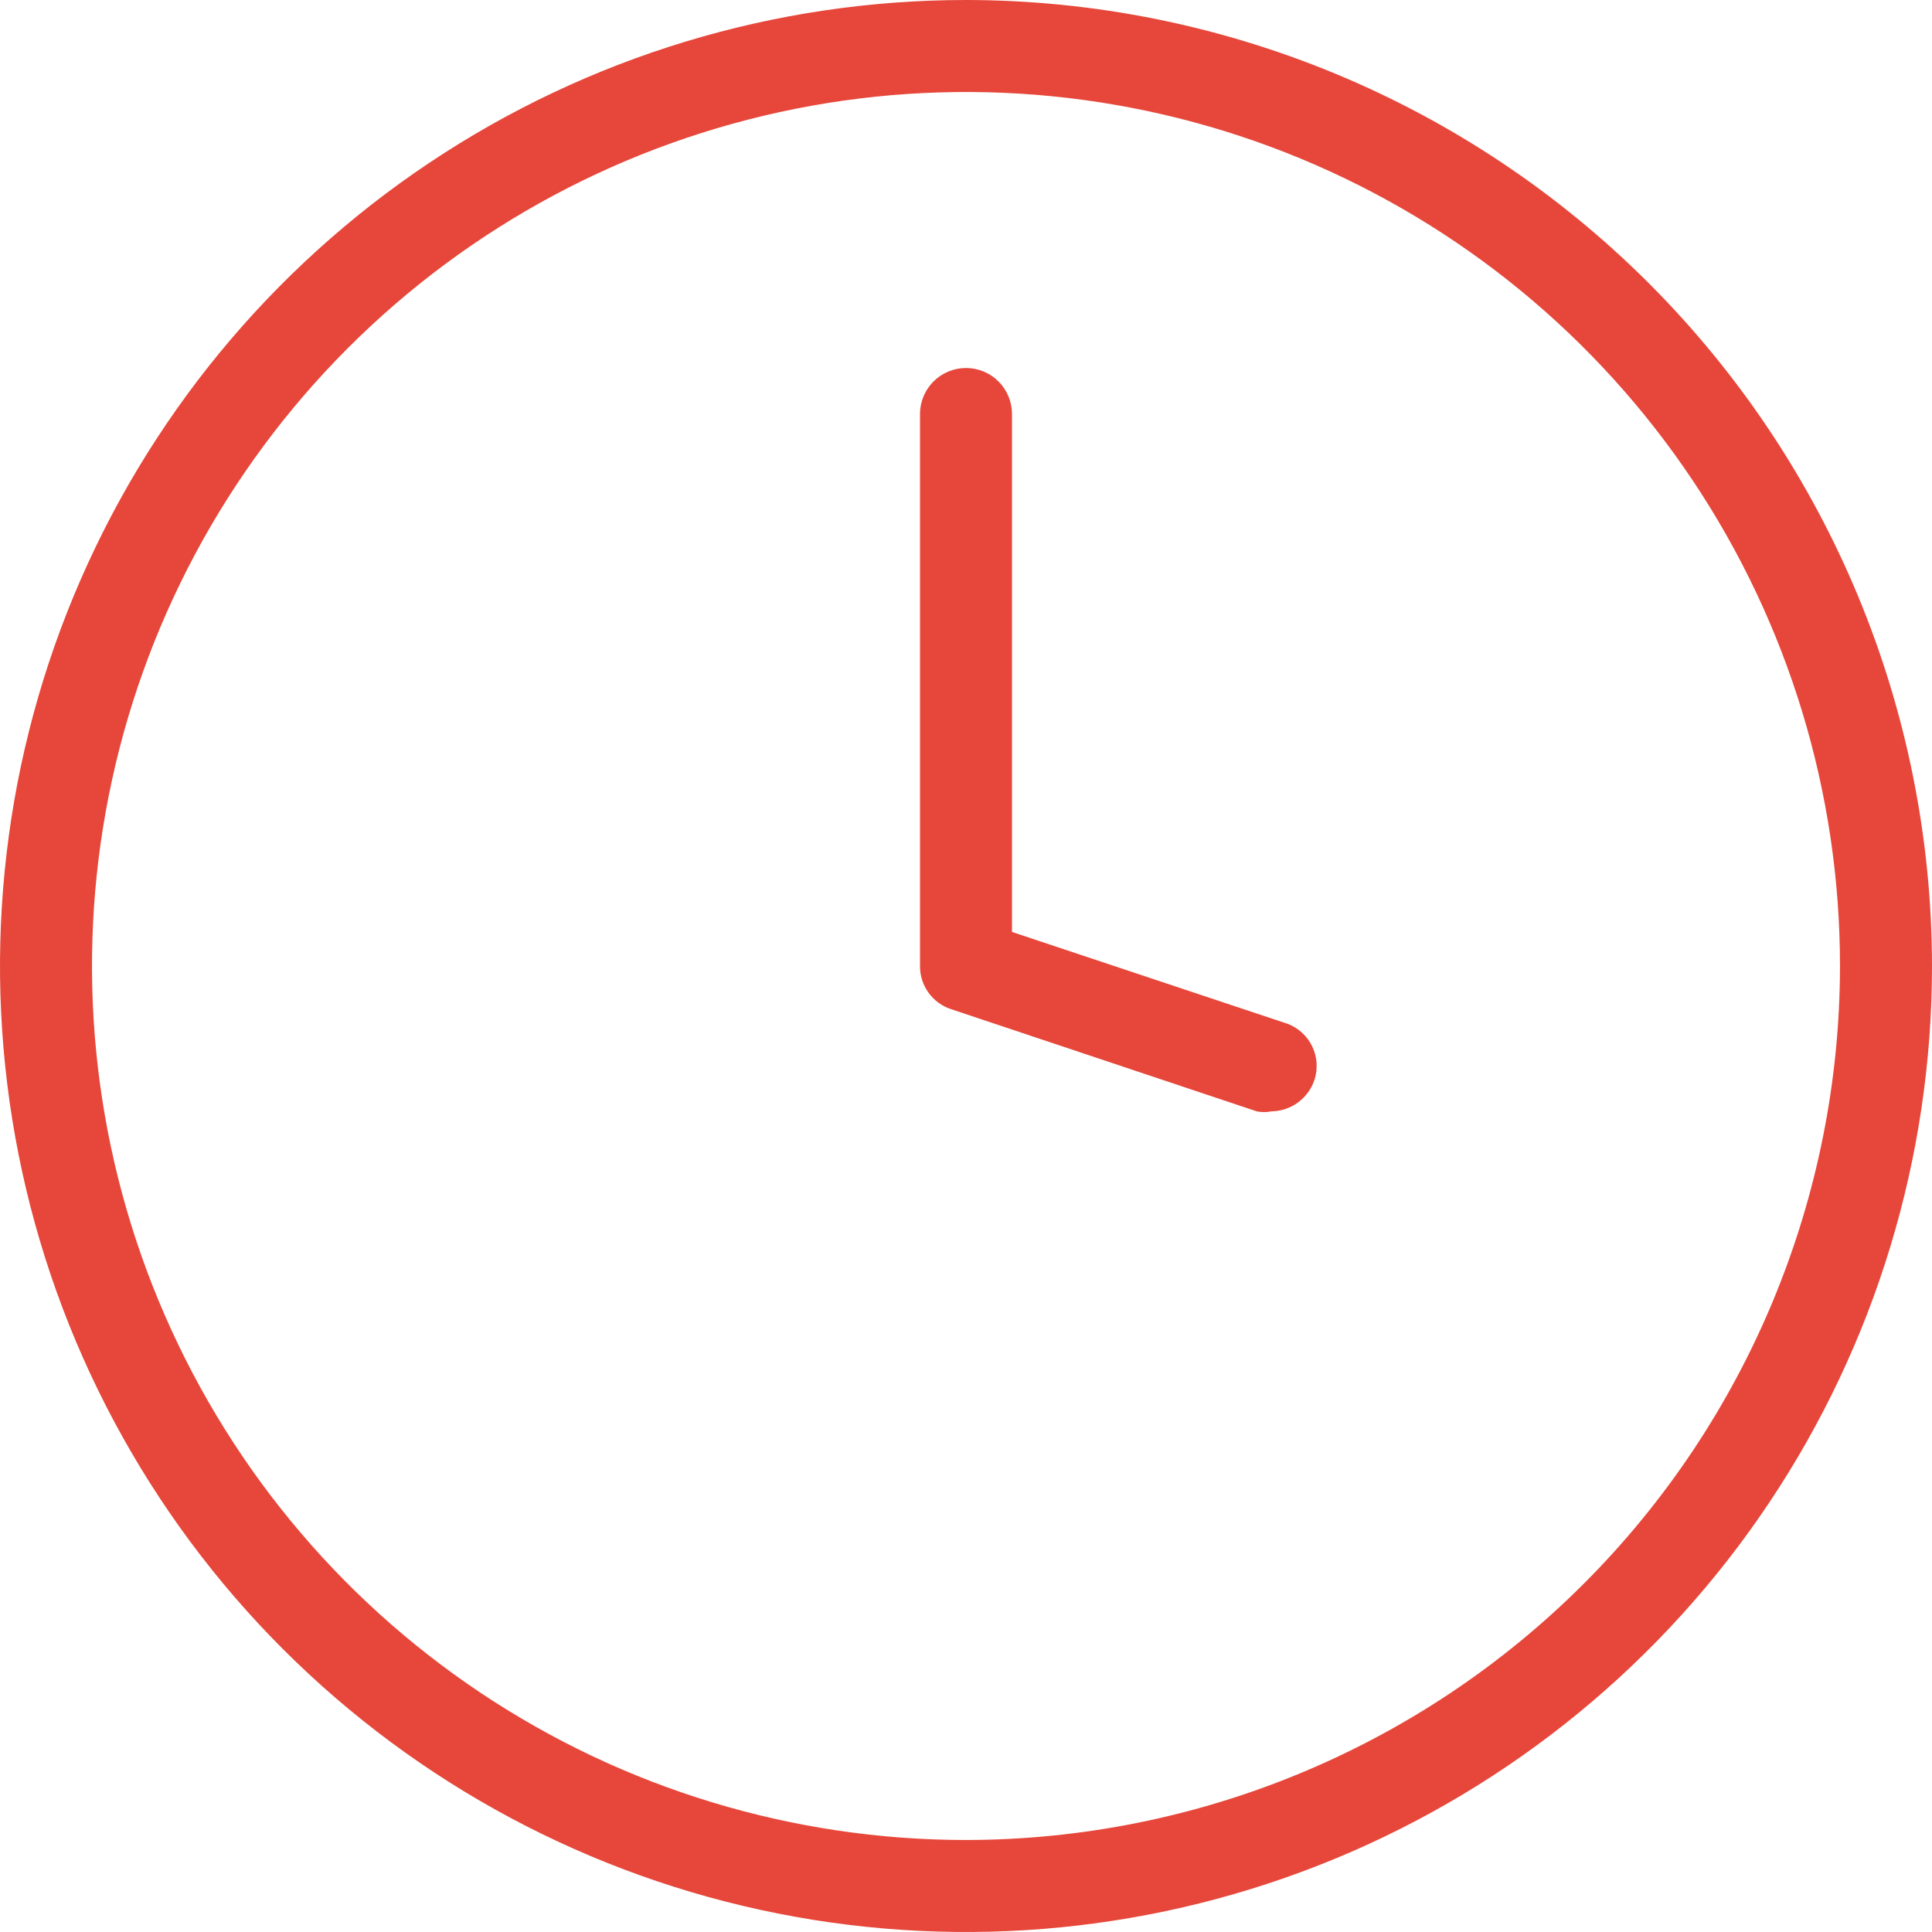
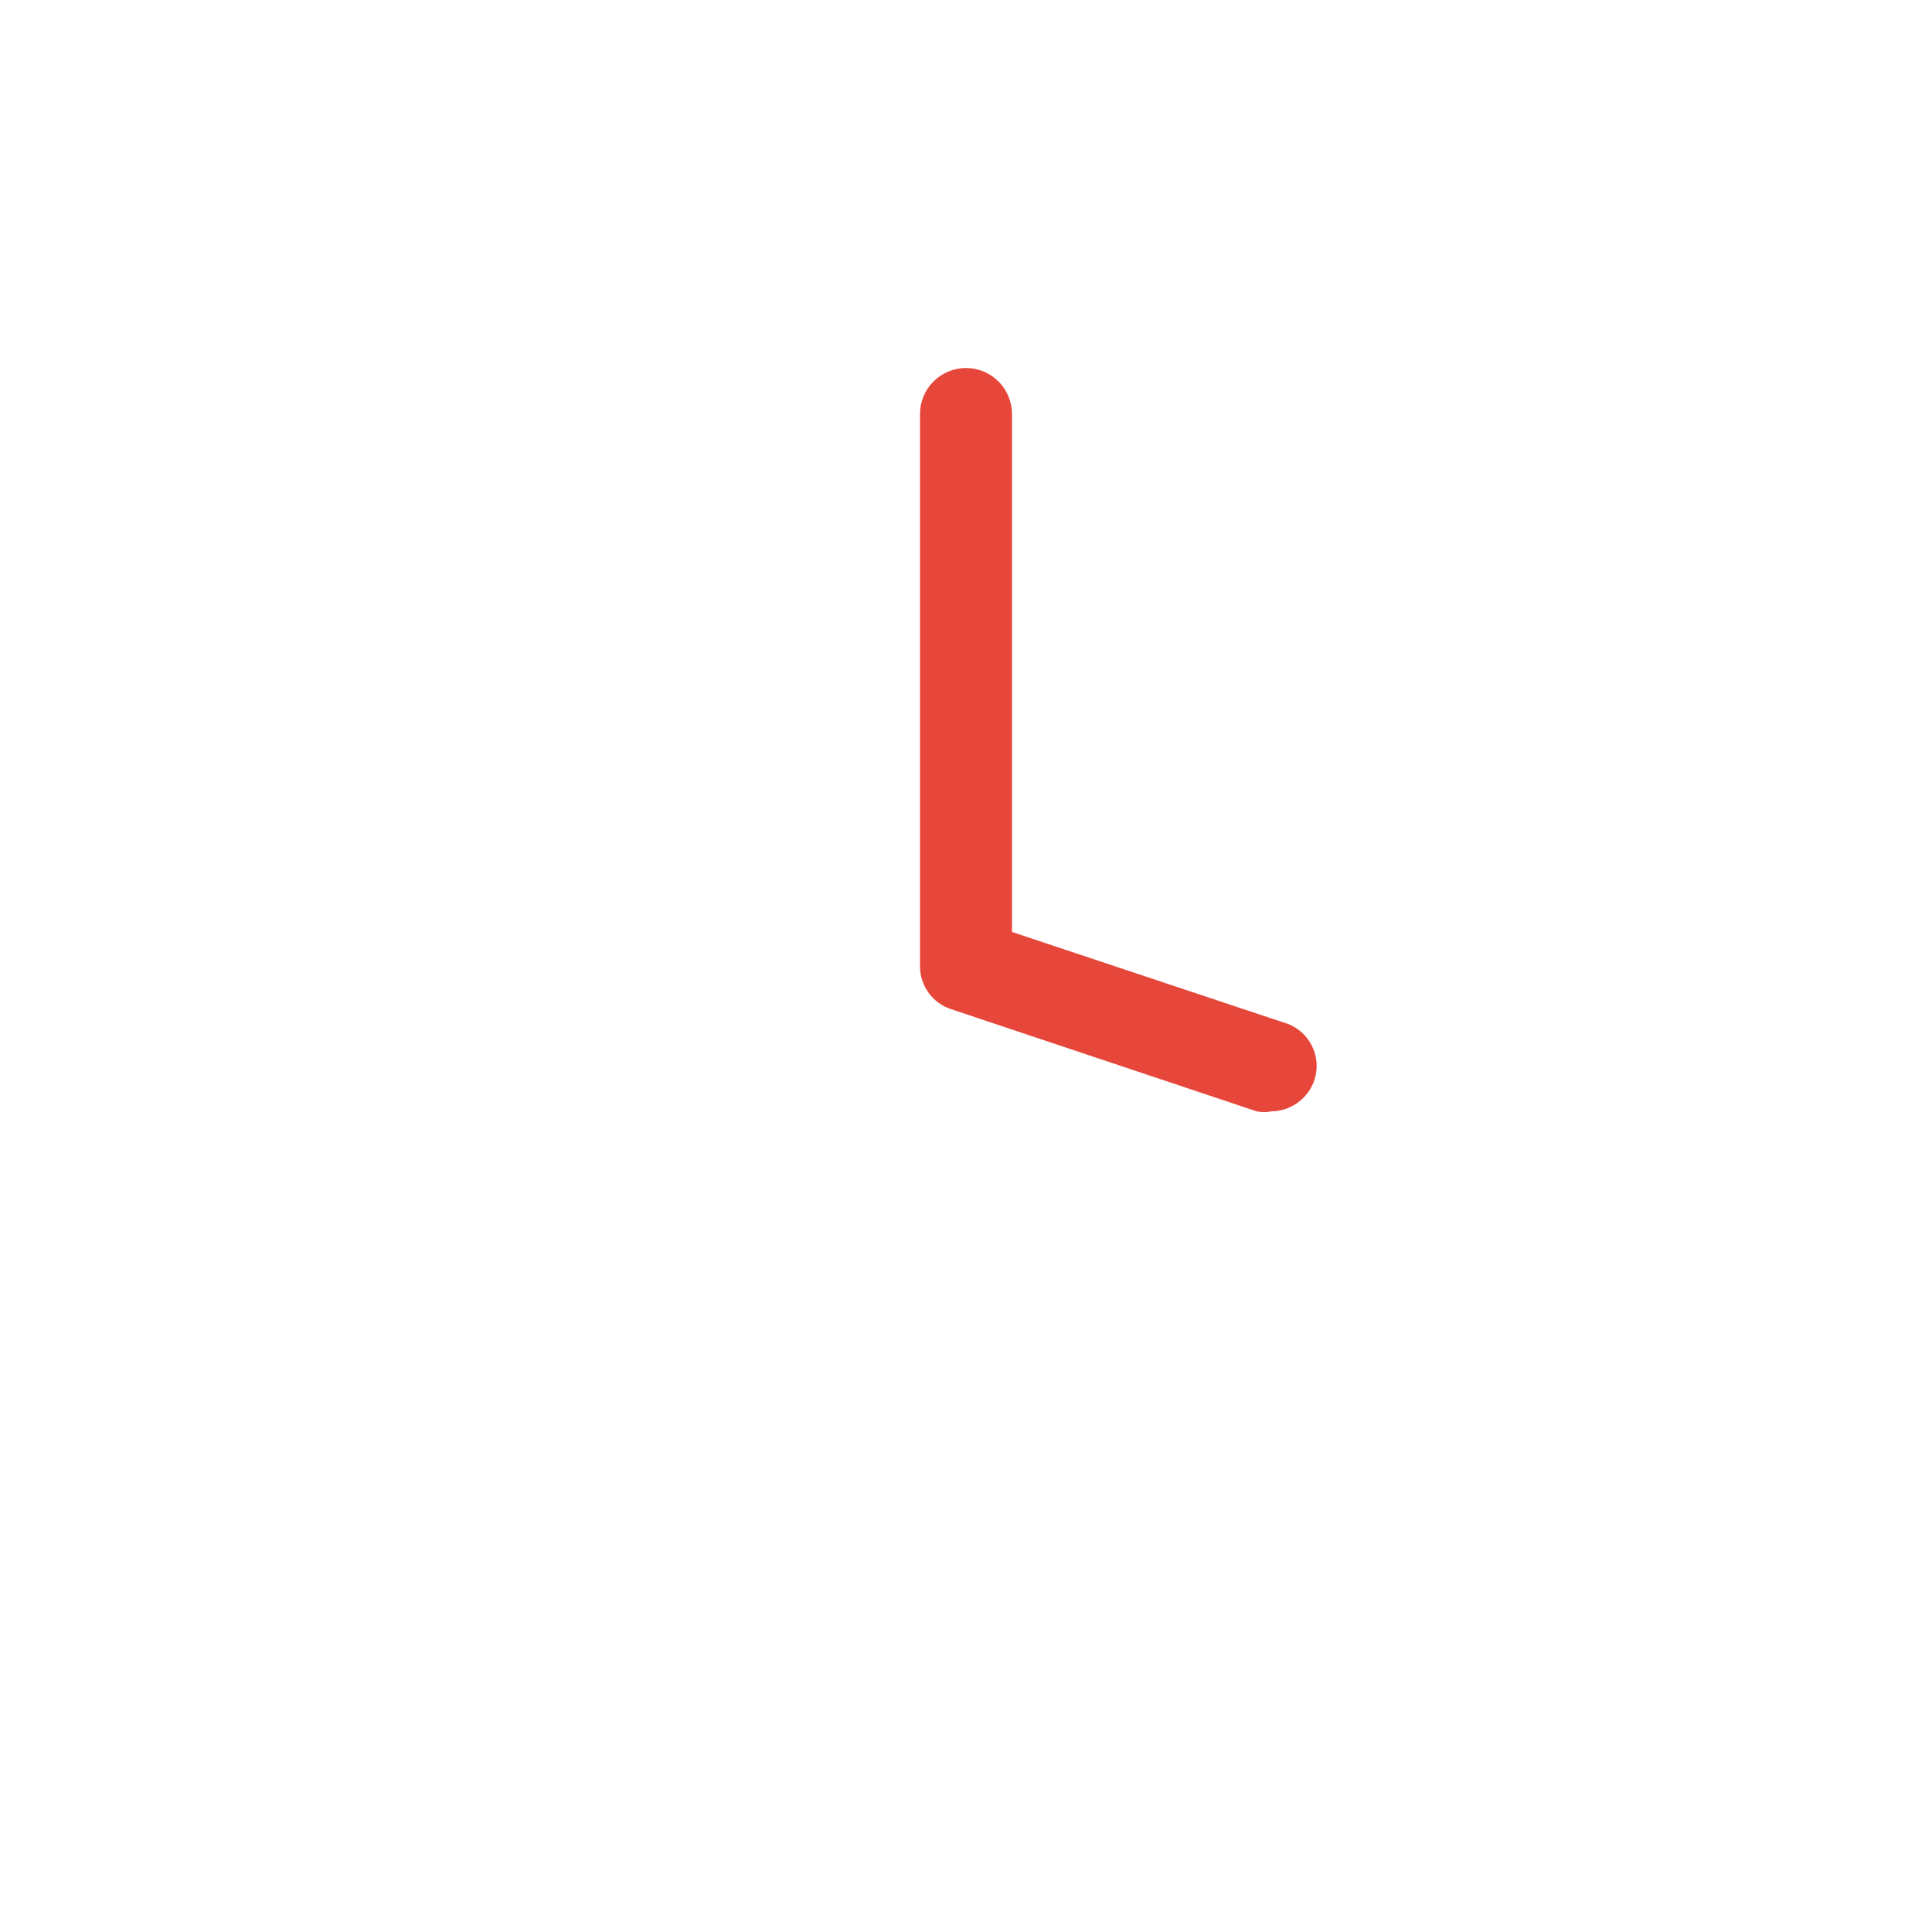
<svg xmlns="http://www.w3.org/2000/svg" width="97" height="97" viewBox="0 0 97 97" fill="none">
-   <path d="M48.5 0C38.908 0 29.531 2.844 21.555 8.174C13.579 13.503 7.363 21.078 3.692 29.94C0.021 38.802 -0.939 48.554 0.932 57.962C2.803 67.37 7.423 76.012 14.205 82.795C20.988 89.578 29.63 94.197 39.038 96.068C48.446 97.939 58.198 96.979 67.06 93.308C75.922 89.637 83.497 83.421 88.826 75.445C94.156 67.469 97 58.092 97 48.5C96.988 35.641 91.874 23.312 82.781 14.219C73.688 5.126 61.359 0.012 48.5 0ZM48.5 92.381C39.821 92.381 31.337 89.807 24.121 84.986C16.905 80.164 11.281 73.311 7.959 65.293C4.638 57.274 3.769 48.451 5.462 39.939C7.155 31.427 11.335 23.608 17.471 17.471C23.608 11.335 31.427 7.155 39.939 5.462C48.451 3.769 57.274 4.638 65.293 7.959C73.311 11.28 80.164 16.905 84.986 24.121C89.807 31.337 92.381 39.821 92.381 48.5C92.369 60.134 87.742 71.288 79.515 79.515C71.288 87.742 60.134 92.369 48.5 92.381Z" fill="#E6473A" />
  <path d="M64.667 51.41L50.809 46.791V20.786C50.809 20.173 50.566 19.586 50.133 19.153C49.7 18.72 49.112 18.476 48.5 18.476C47.888 18.476 47.3 18.72 46.867 19.153C46.434 19.586 46.191 20.173 46.191 20.786V48.5C46.187 48.982 46.337 49.452 46.62 49.843C46.902 50.233 47.302 50.523 47.761 50.671L63.096 55.798C63.34 55.847 63.591 55.847 63.835 55.798C64.321 55.791 64.793 55.631 65.182 55.341C65.572 55.051 65.861 54.645 66.006 54.181C66.174 53.636 66.129 53.047 65.88 52.533C65.632 52.019 65.198 51.618 64.667 51.41Z" fill="#E6473A" />
</svg>